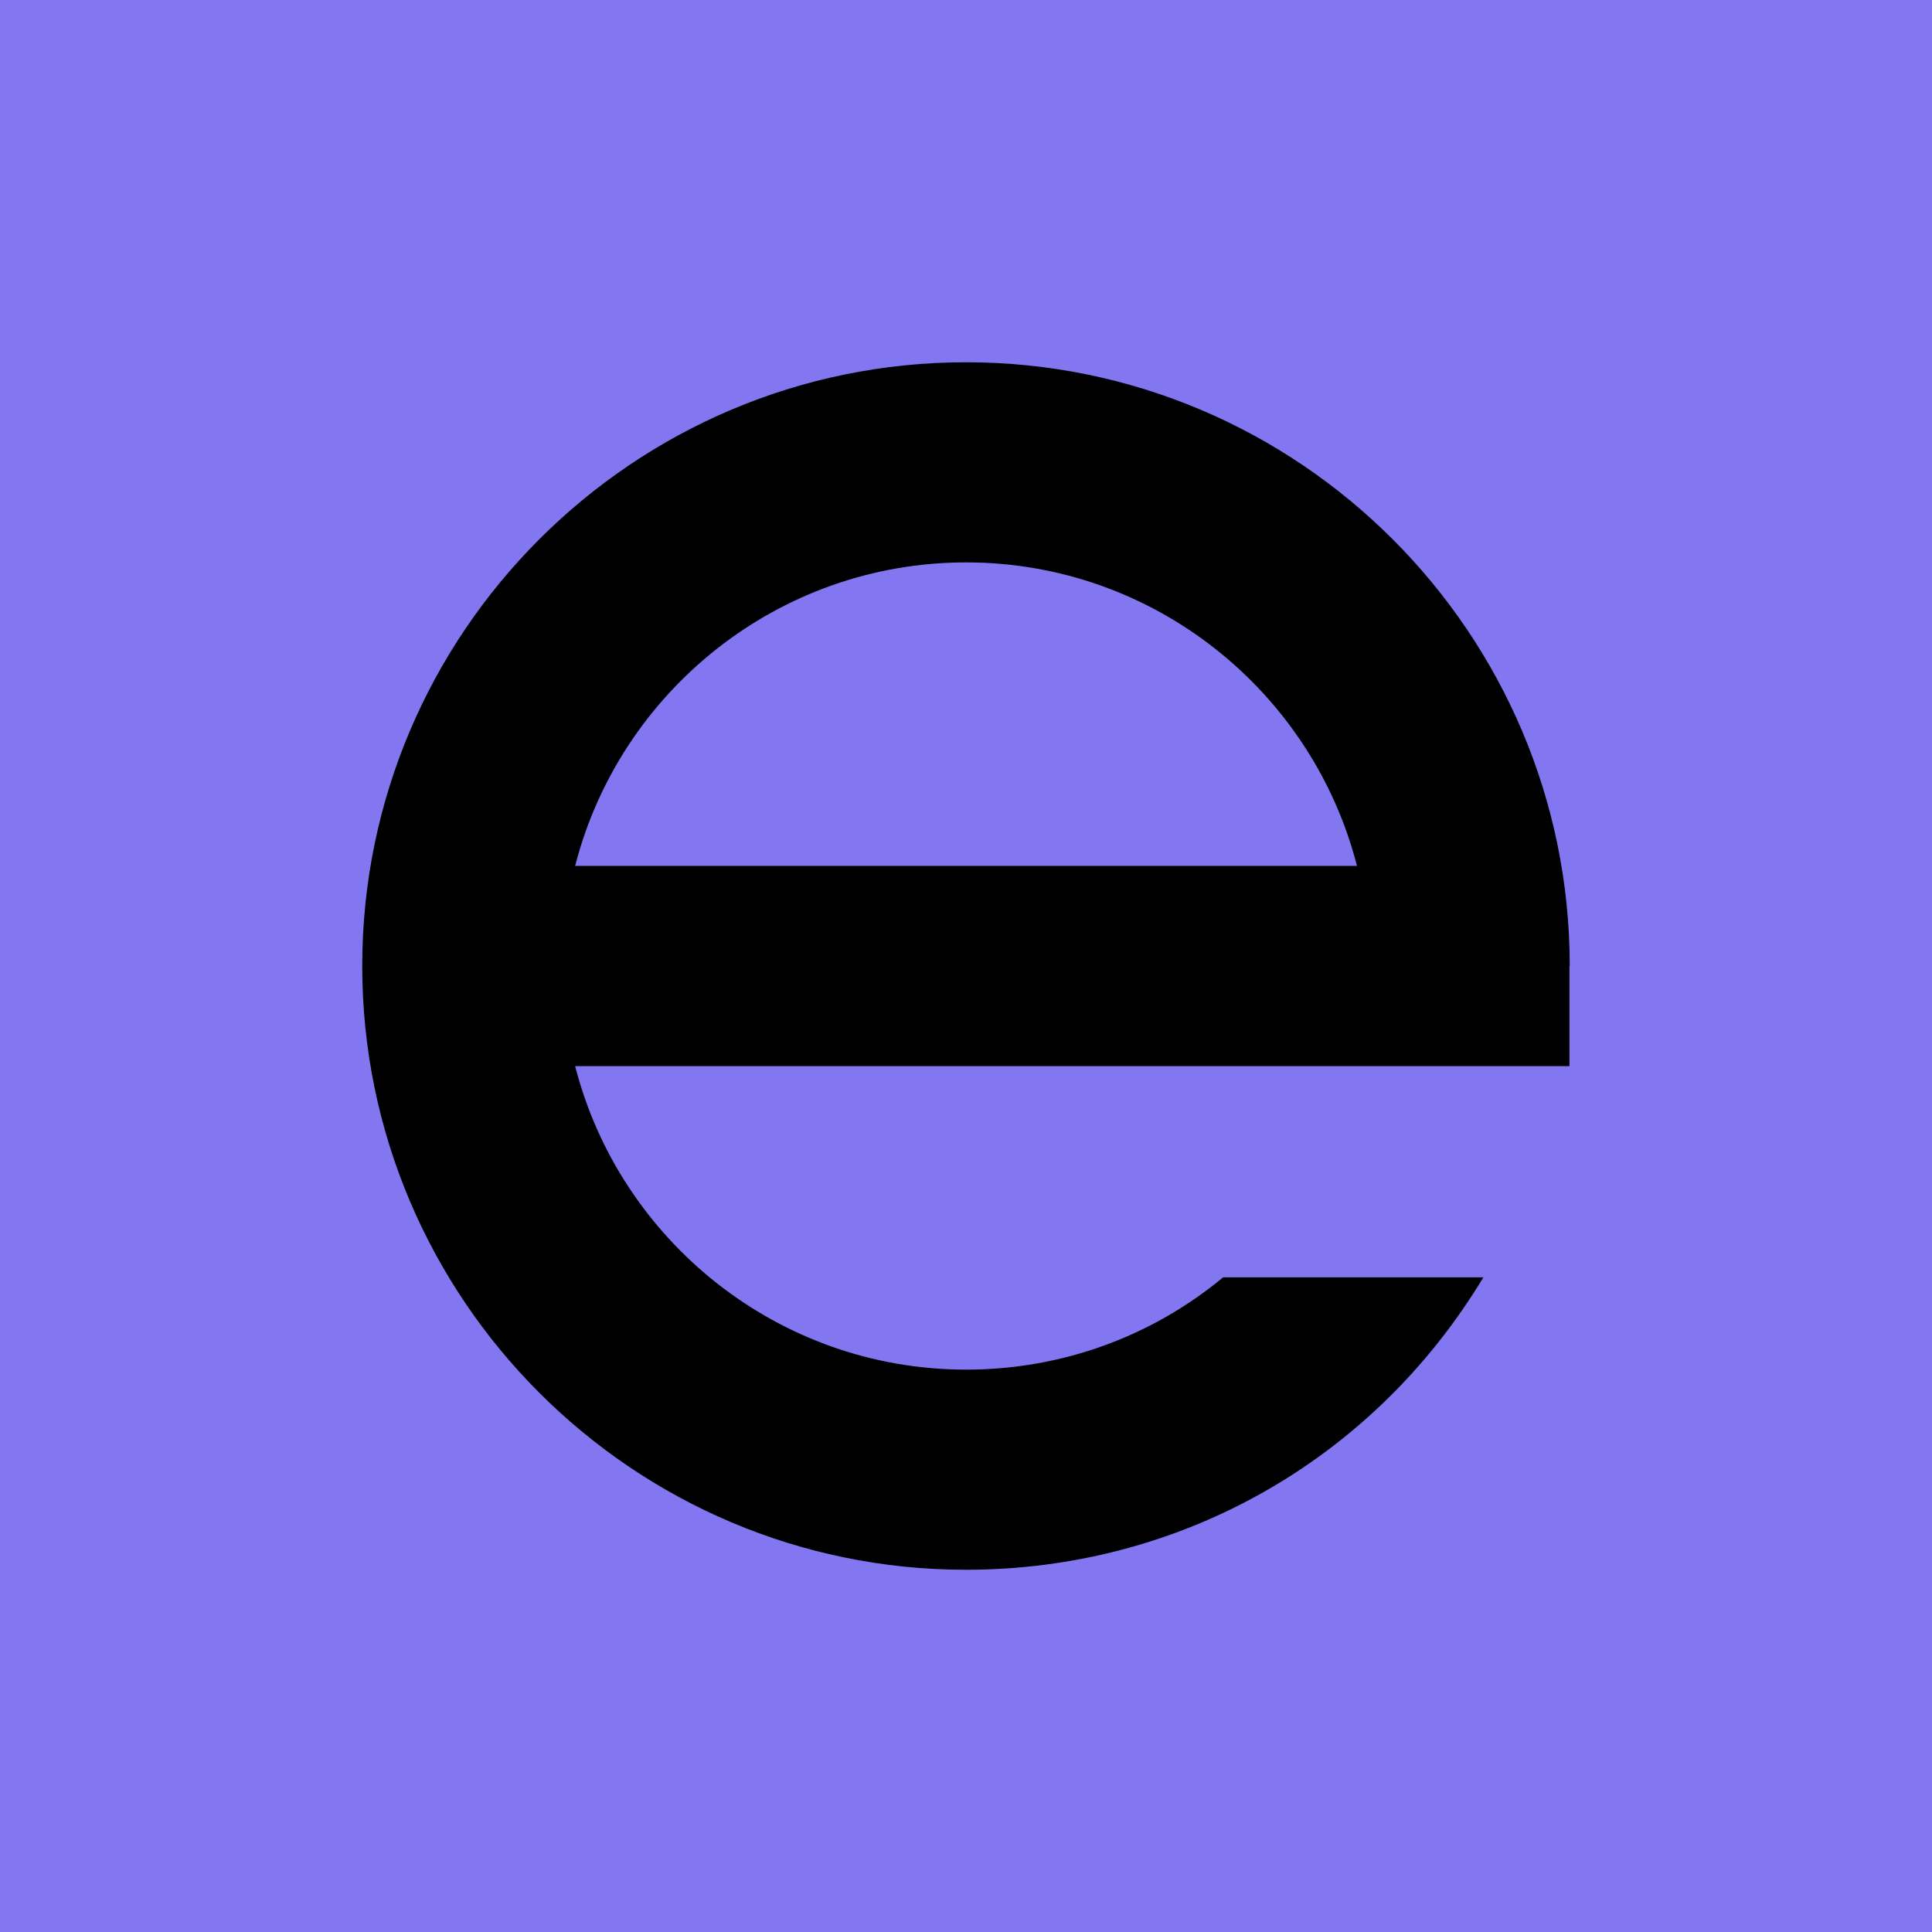
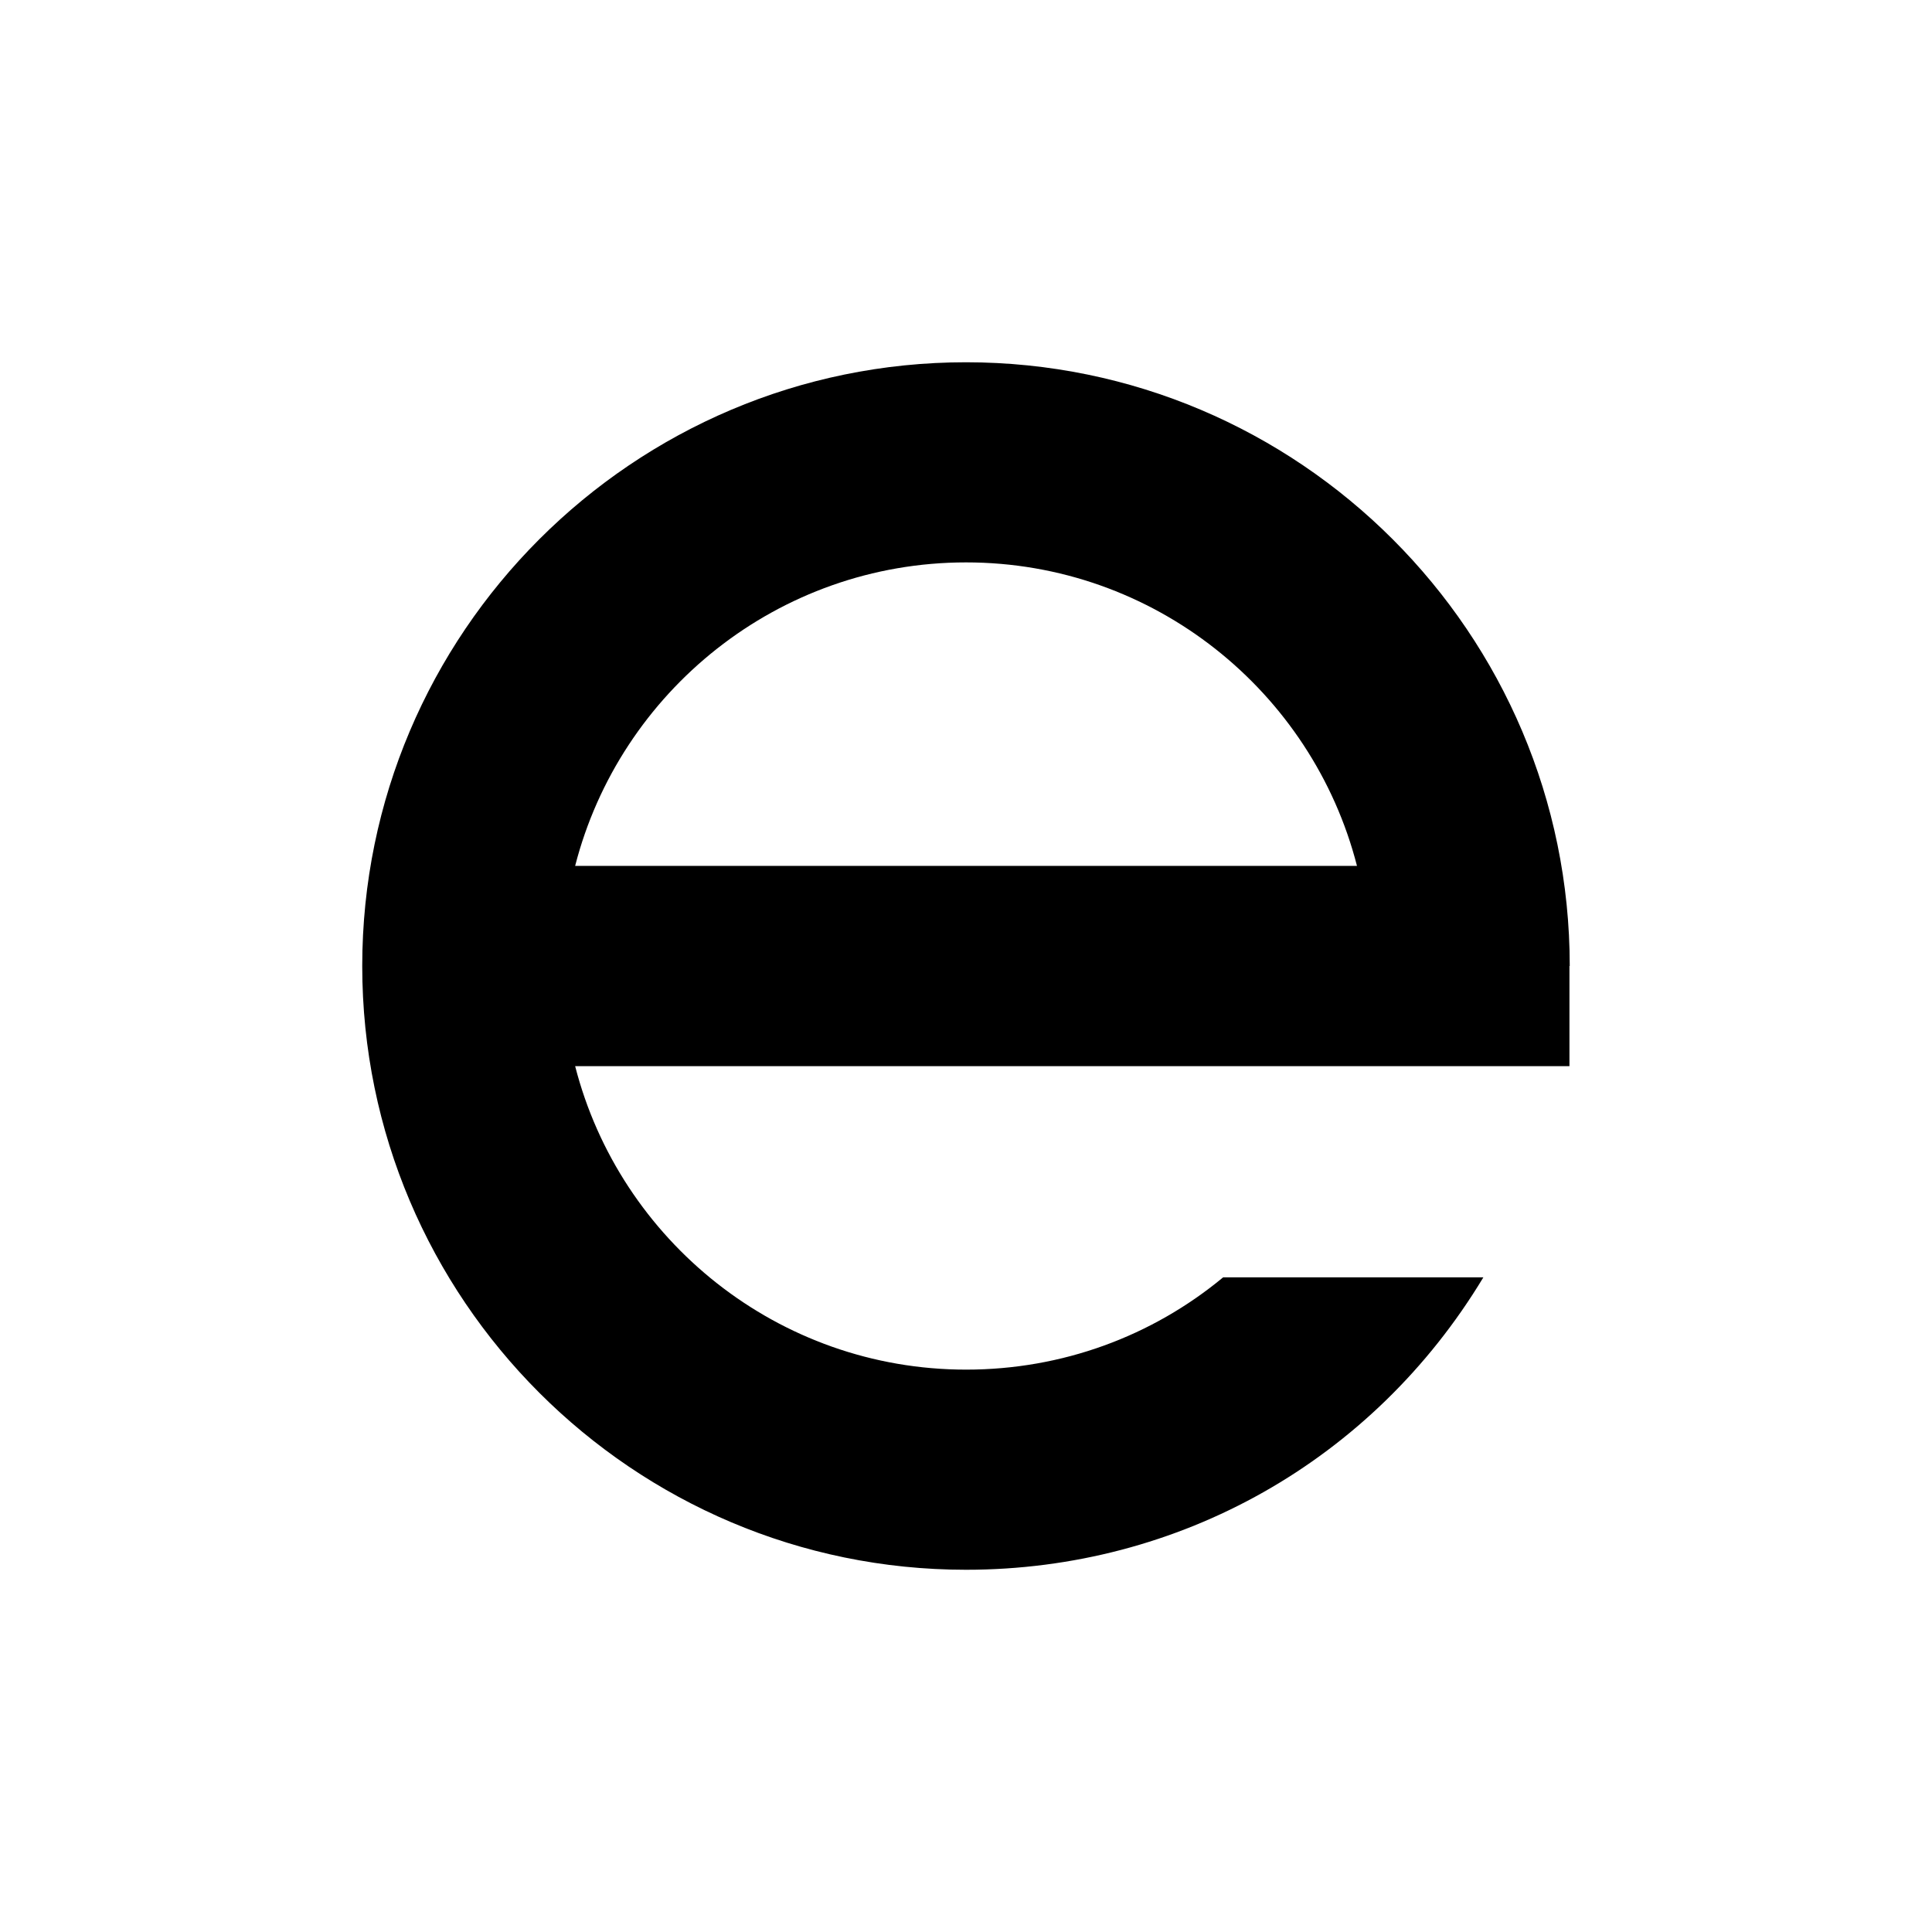
<svg xmlns="http://www.w3.org/2000/svg" width="512" height="512" viewBox="0 0 512 512" fill="none">
-   <rect width="512" height="512.001" fill="#8377F1" />
  <path d="M255.997 96.004C167.766 96.004 95.997 167.773 95.997 256.004C95.997 344.235 167.766 416.004 255.997 416.004C312.574 416.004 363.843 387.042 393.112 338.504H324.151C305.305 354.119 281.497 362.965 256.036 362.965C206.228 362.965 164.266 328.735 152.42 282.542H415.92V256.004H415.997C415.997 167.773 344.228 96.004 255.997 96.004ZM255.997 149.042C305.805 149.042 347.766 183.273 359.612 229.465H152.42C164.266 183.273 206.228 149.042 256.036 149.042H255.997Z" fill="black" />
</svg>